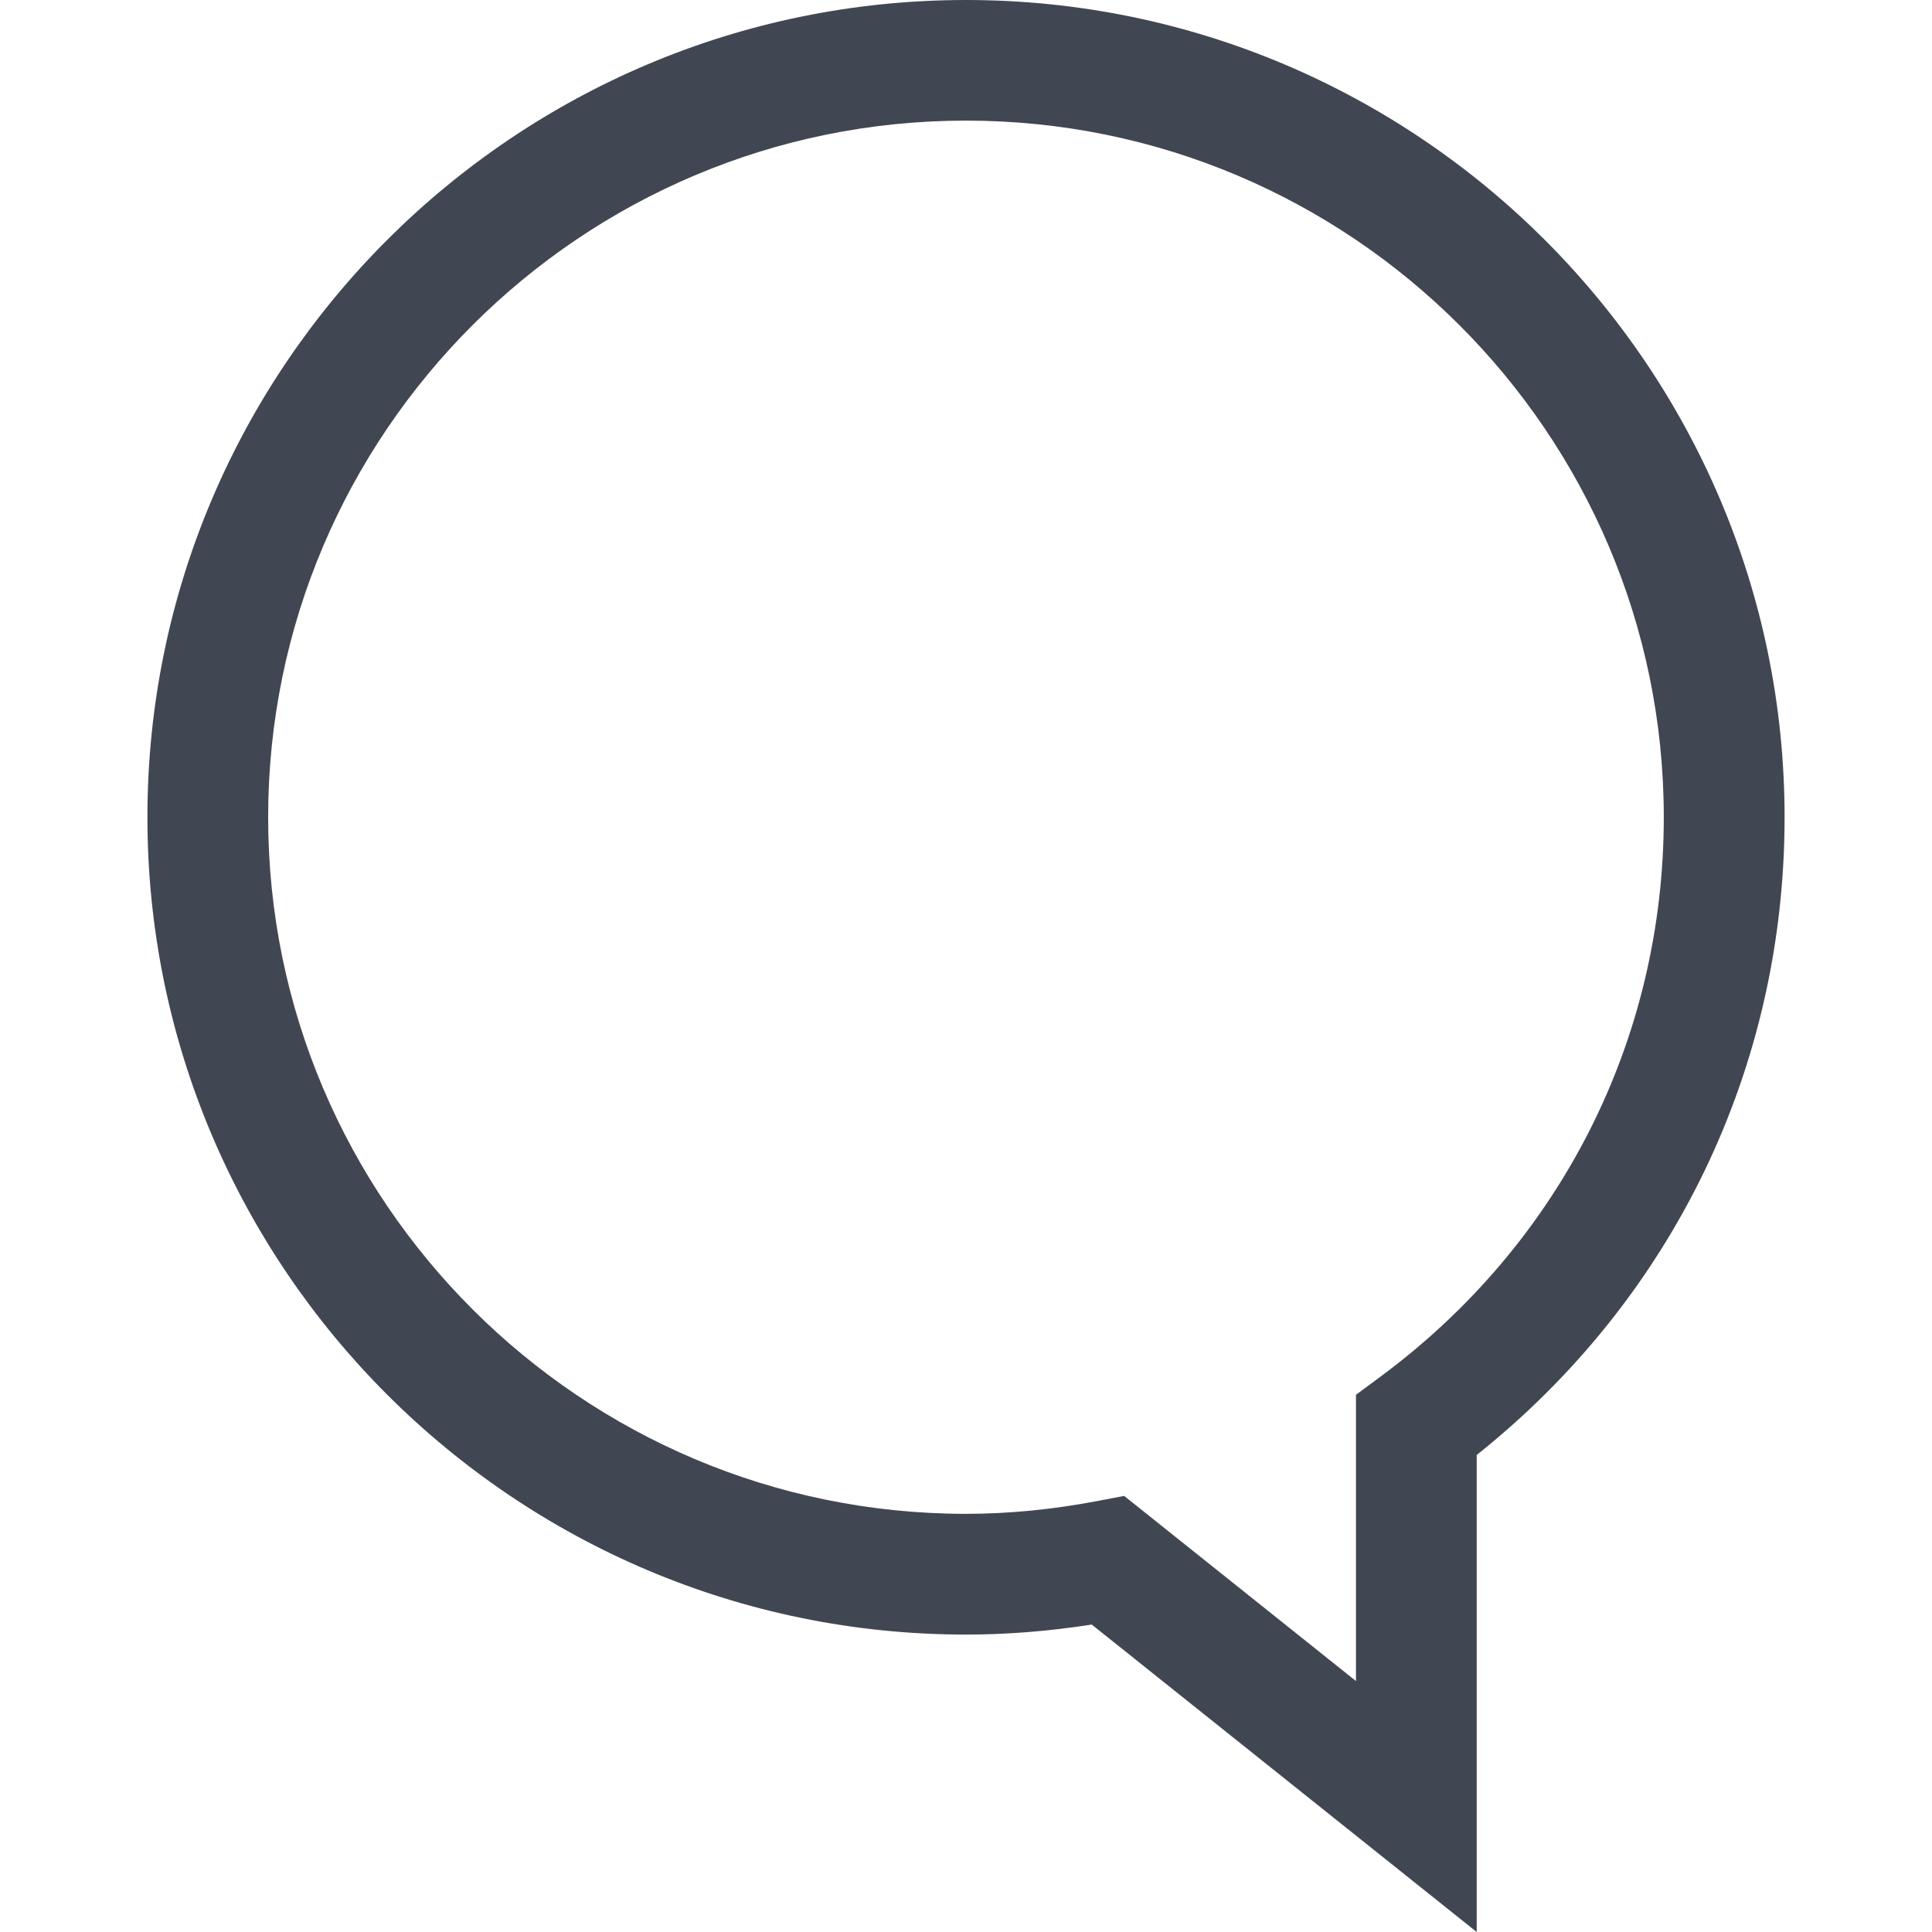
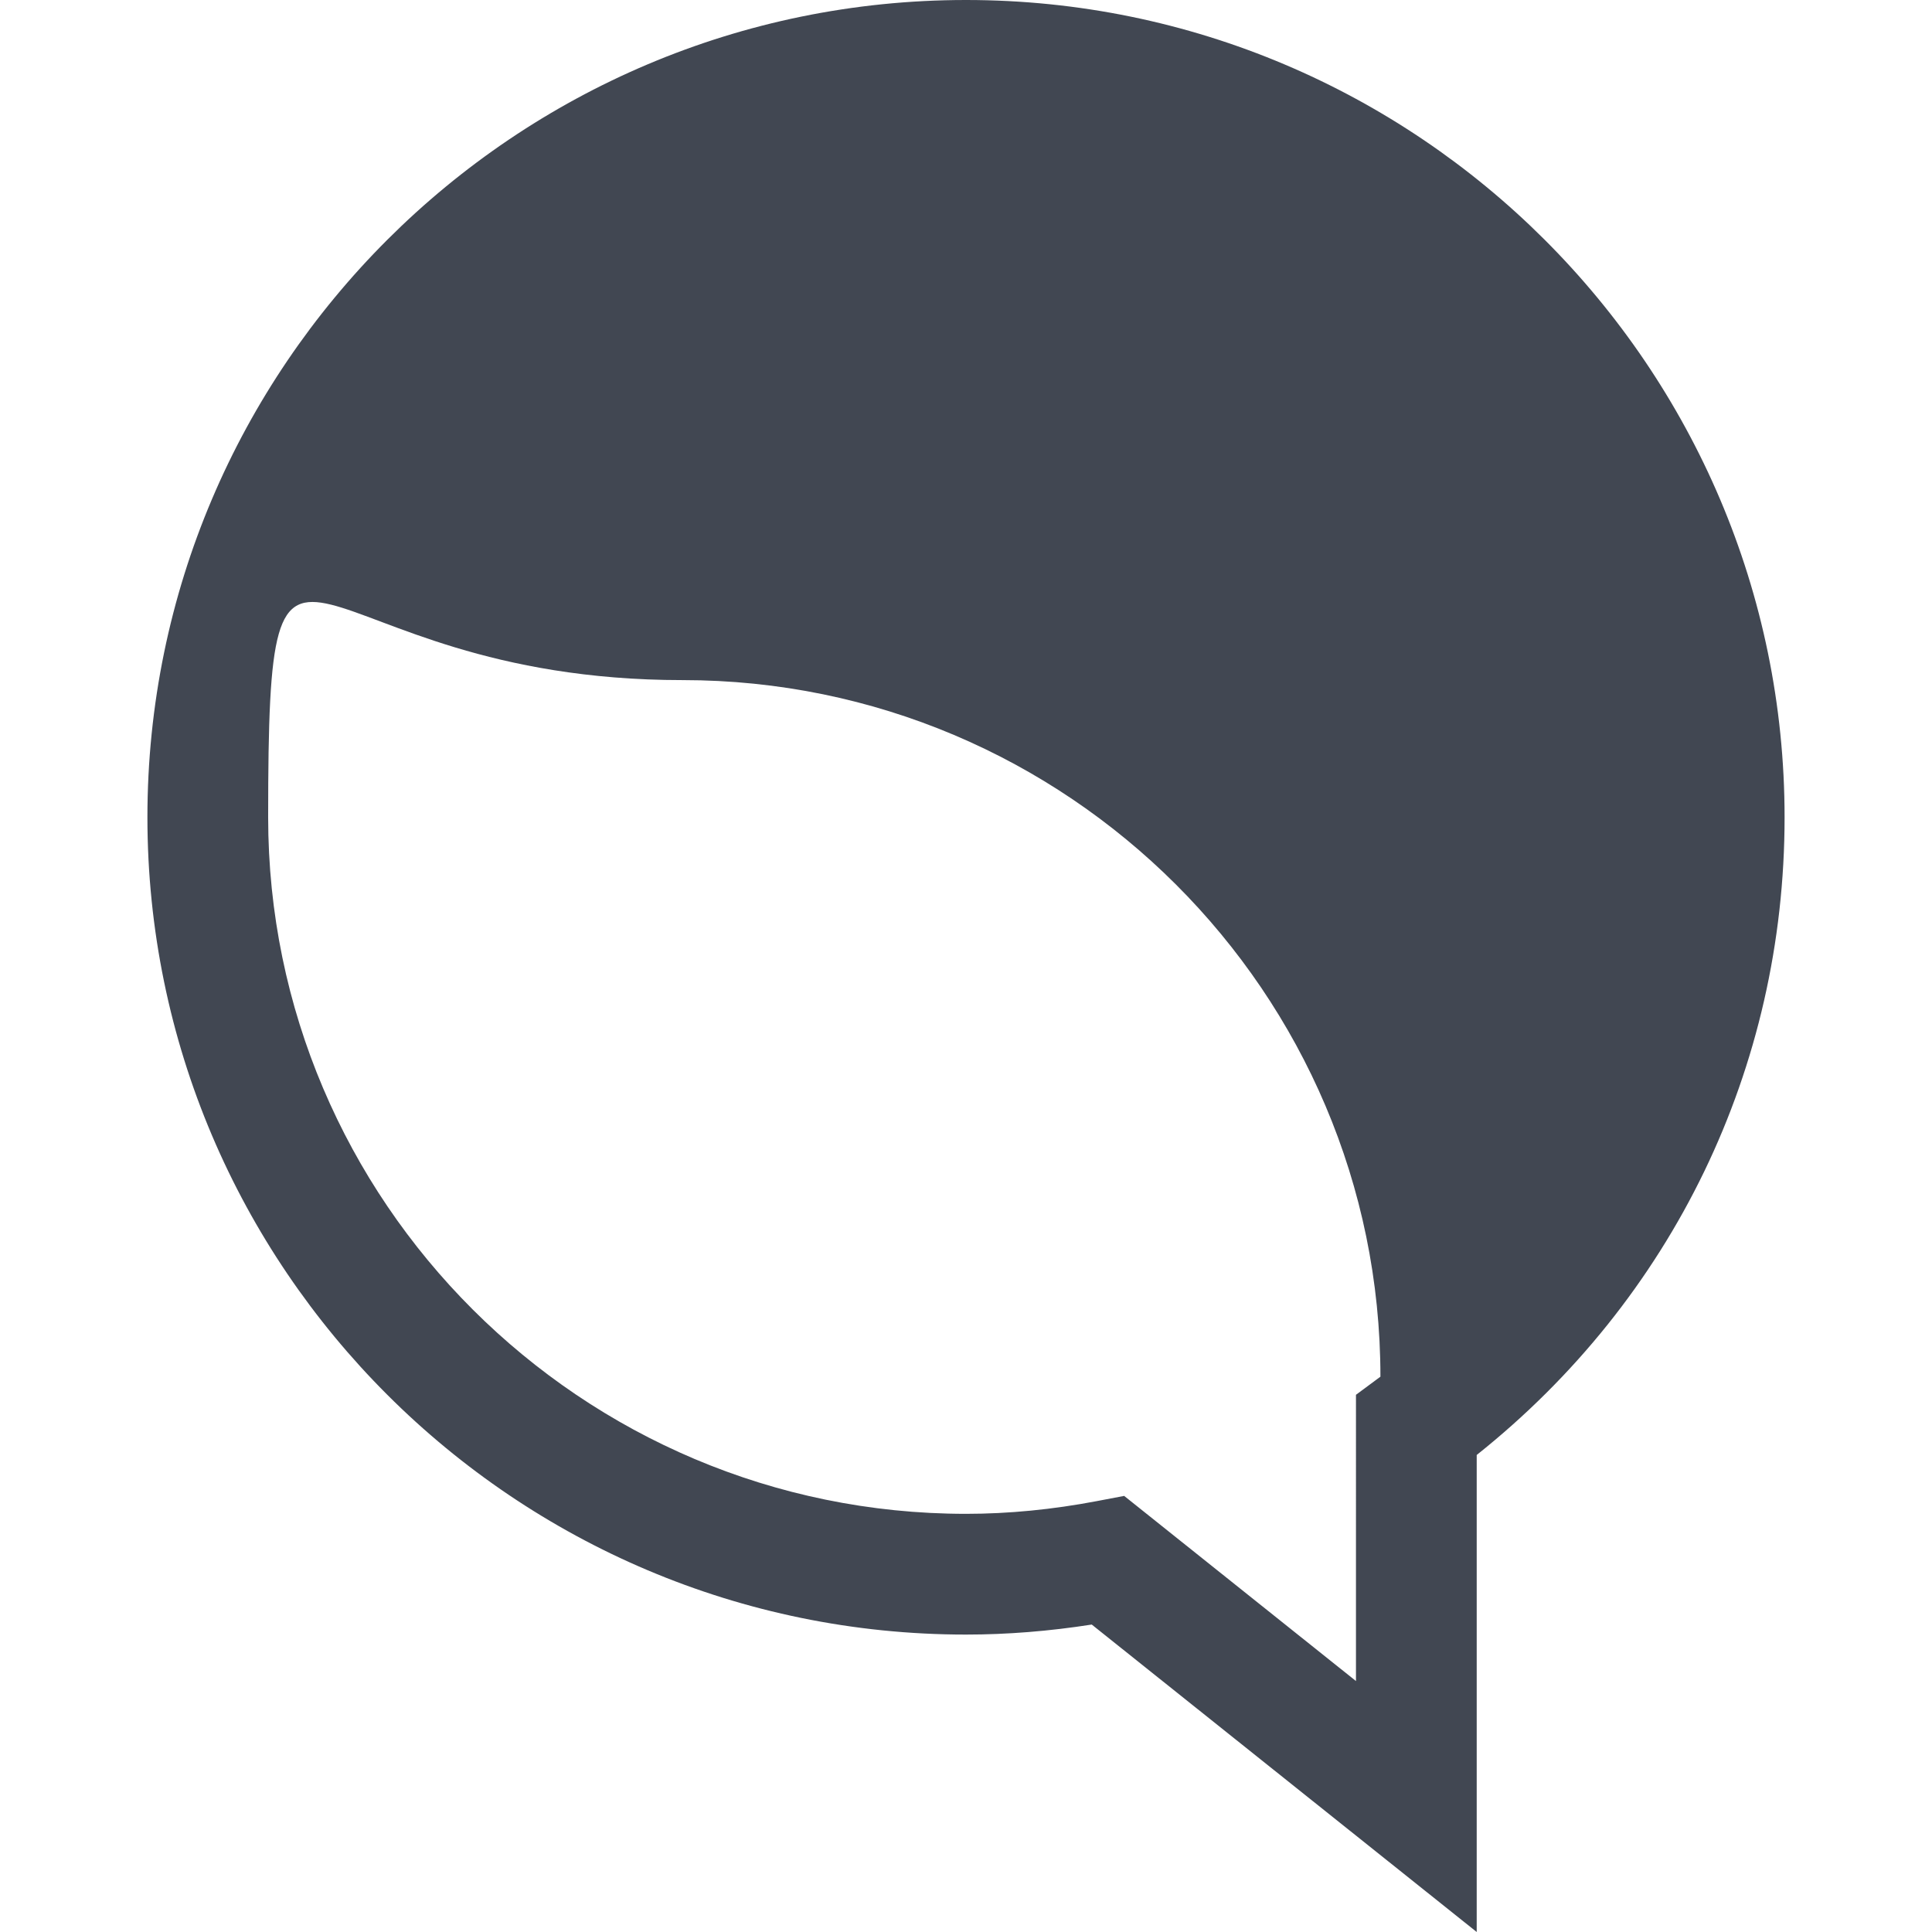
<svg xmlns="http://www.w3.org/2000/svg" height="800px" width="800px" version="1.1" id="Layer_1" viewBox="0 0 512.064 512.064" xml:space="preserve">
-   <path style="fill:#414752;" d="M391.392,512.064L289.36,430.576c-11.248,1.76-22.416,2.656-33.328,2.656  c-119.632,0-216.96-97.168-216.96-216.624C39.072,97.168,136.4,0,256.032,0s216.96,97.168,216.96,216.624  c0,66.448-29.632,127.616-81.6,169.008L391.392,512.064L391.392,512.064z M297.952,396.48l61.44,49.072V369.68l6.48-4.8  c47.728-35.312,75.104-89.36,75.104-148.288c0-101.792-82.976-184.624-184.96-184.624S71.072,114.816,71.072,216.608  s82.976,184.624,184.96,184.624c11.264,0,22.944-1.136,34.688-3.376L297.952,396.48z" />
+   <path style="fill:#414752;" d="M391.392,512.064L289.36,430.576c-11.248,1.76-22.416,2.656-33.328,2.656  c-119.632,0-216.96-97.168-216.96-216.624C39.072,97.168,136.4,0,256.032,0s216.96,97.168,216.96,216.624  c0,66.448-29.632,127.616-81.6,169.008L391.392,512.064L391.392,512.064z M297.952,396.48l61.44,49.072V369.68l6.48-4.8  c0-101.792-82.976-184.624-184.96-184.624S71.072,114.816,71.072,216.608  s82.976,184.624,184.96,184.624c11.264,0,22.944-1.136,34.688-3.376L297.952,396.48z" />
</svg>